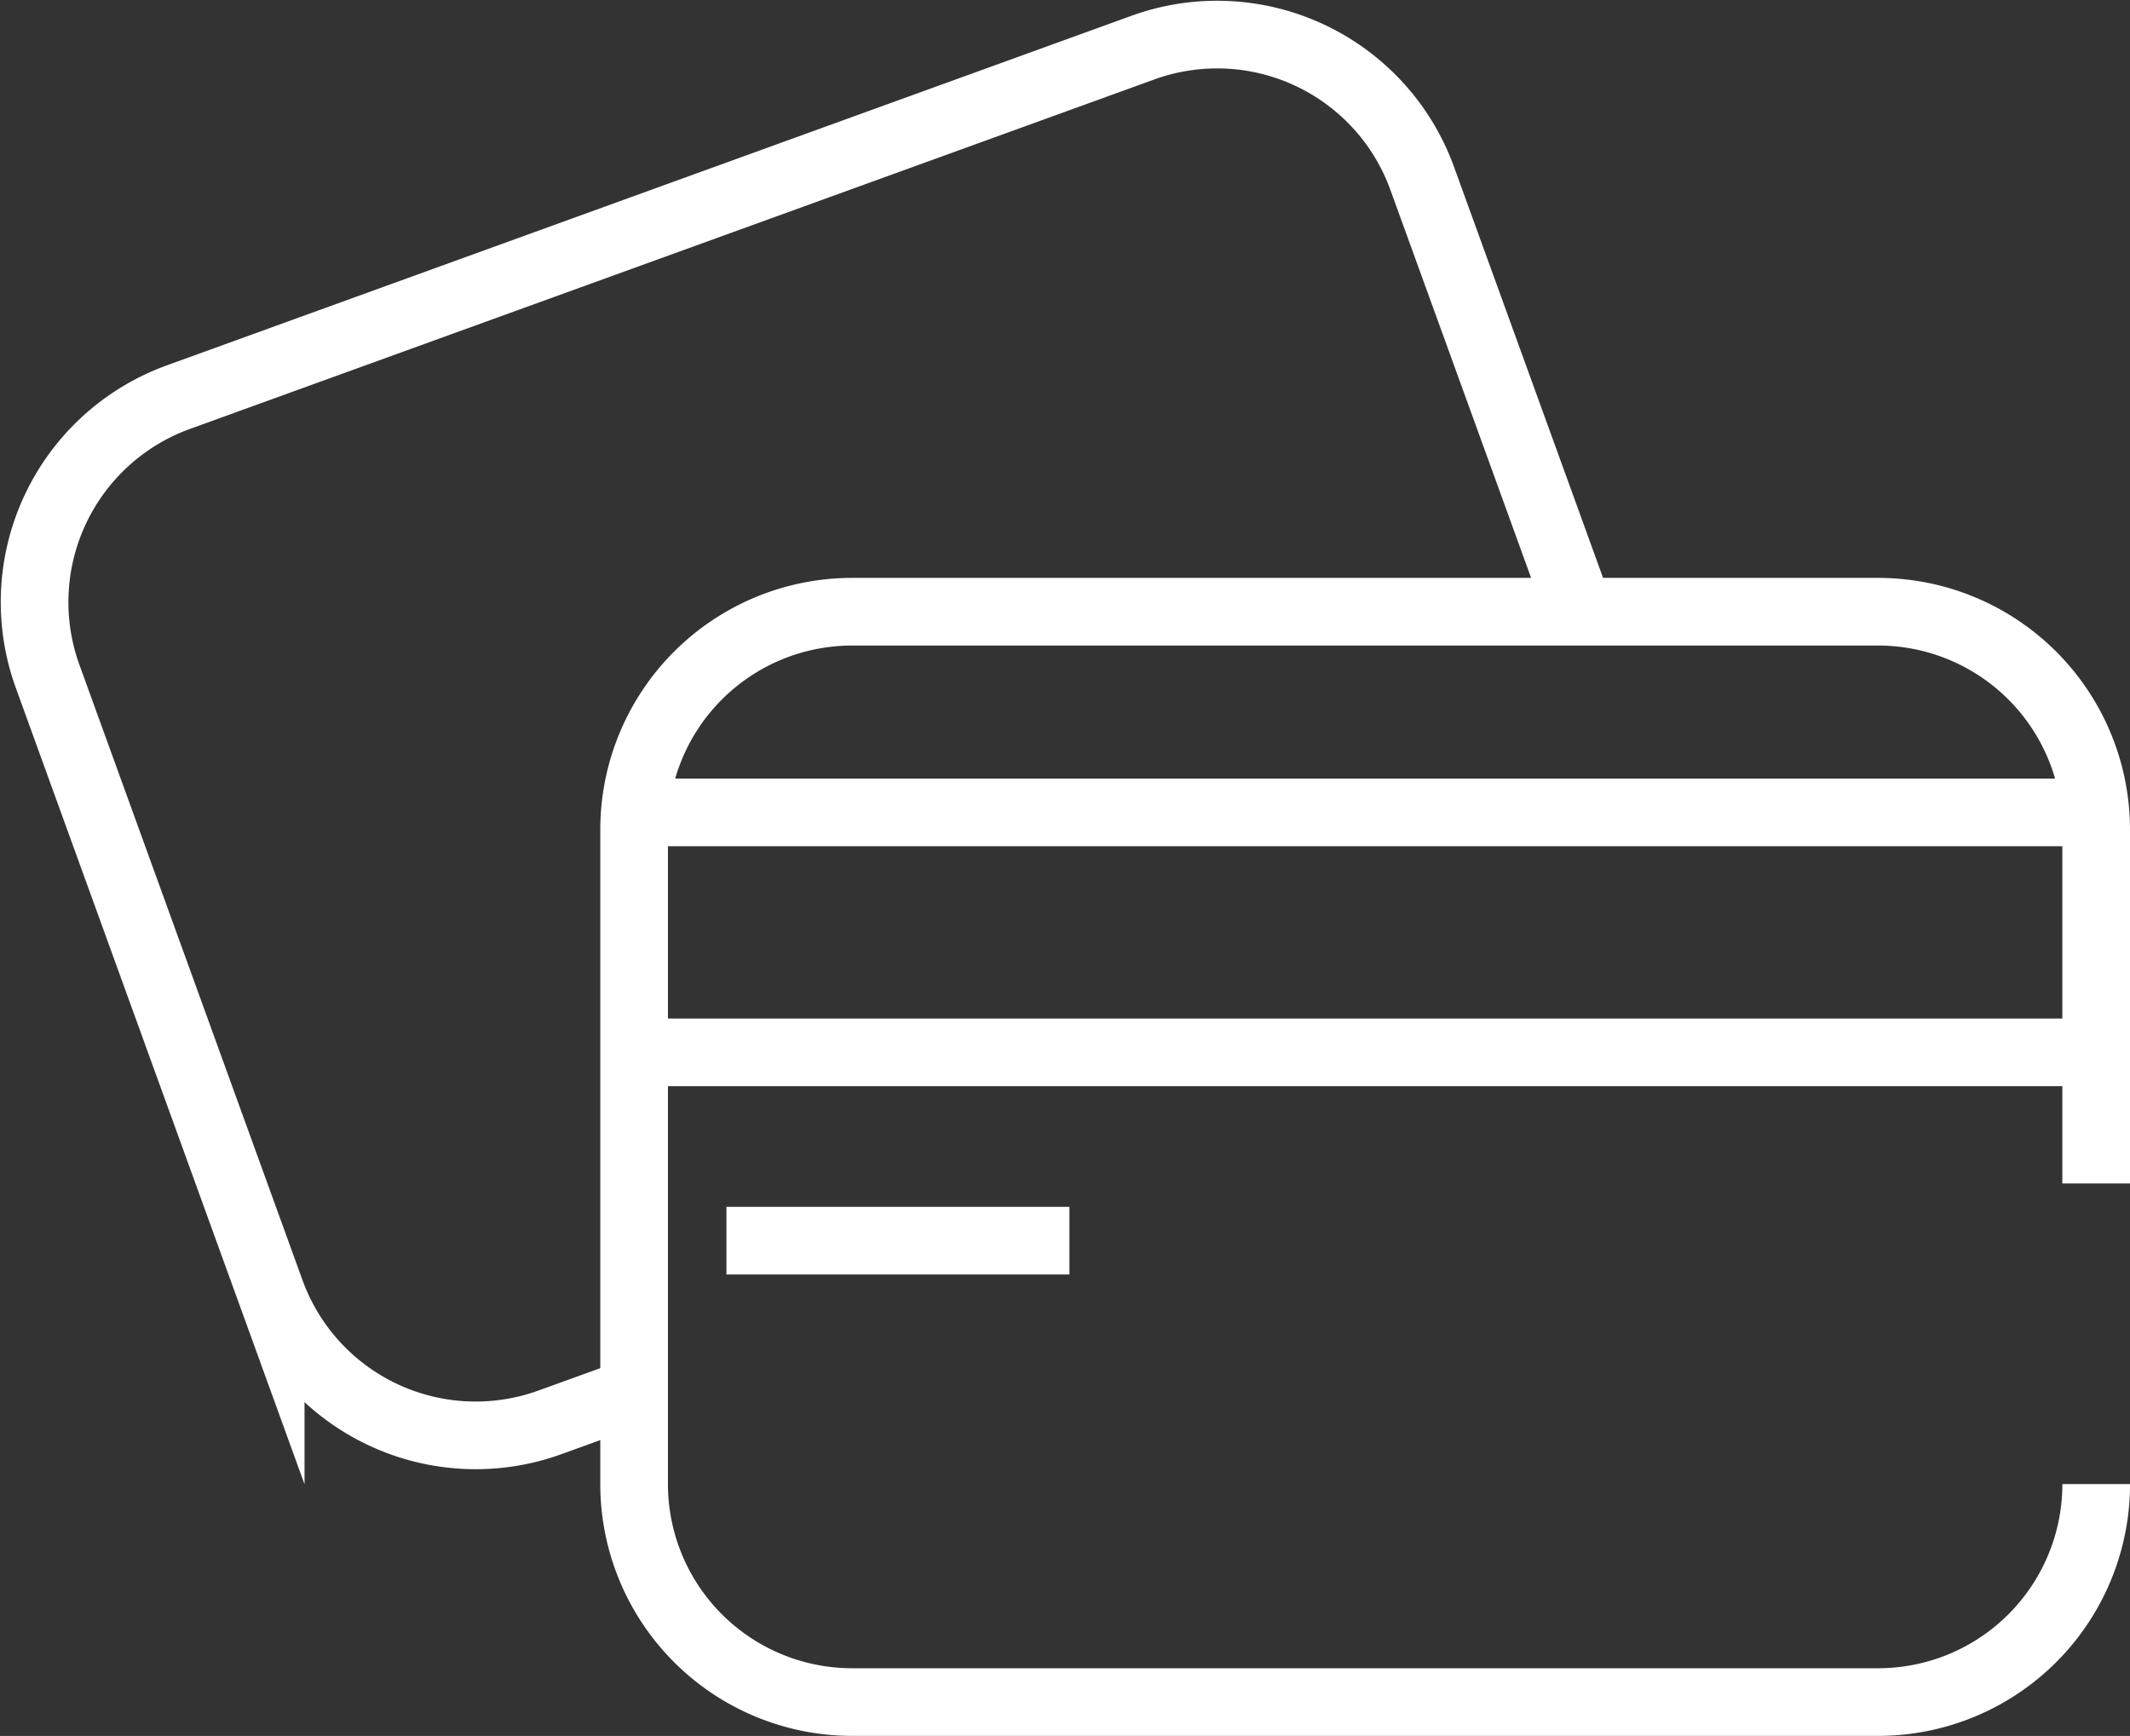
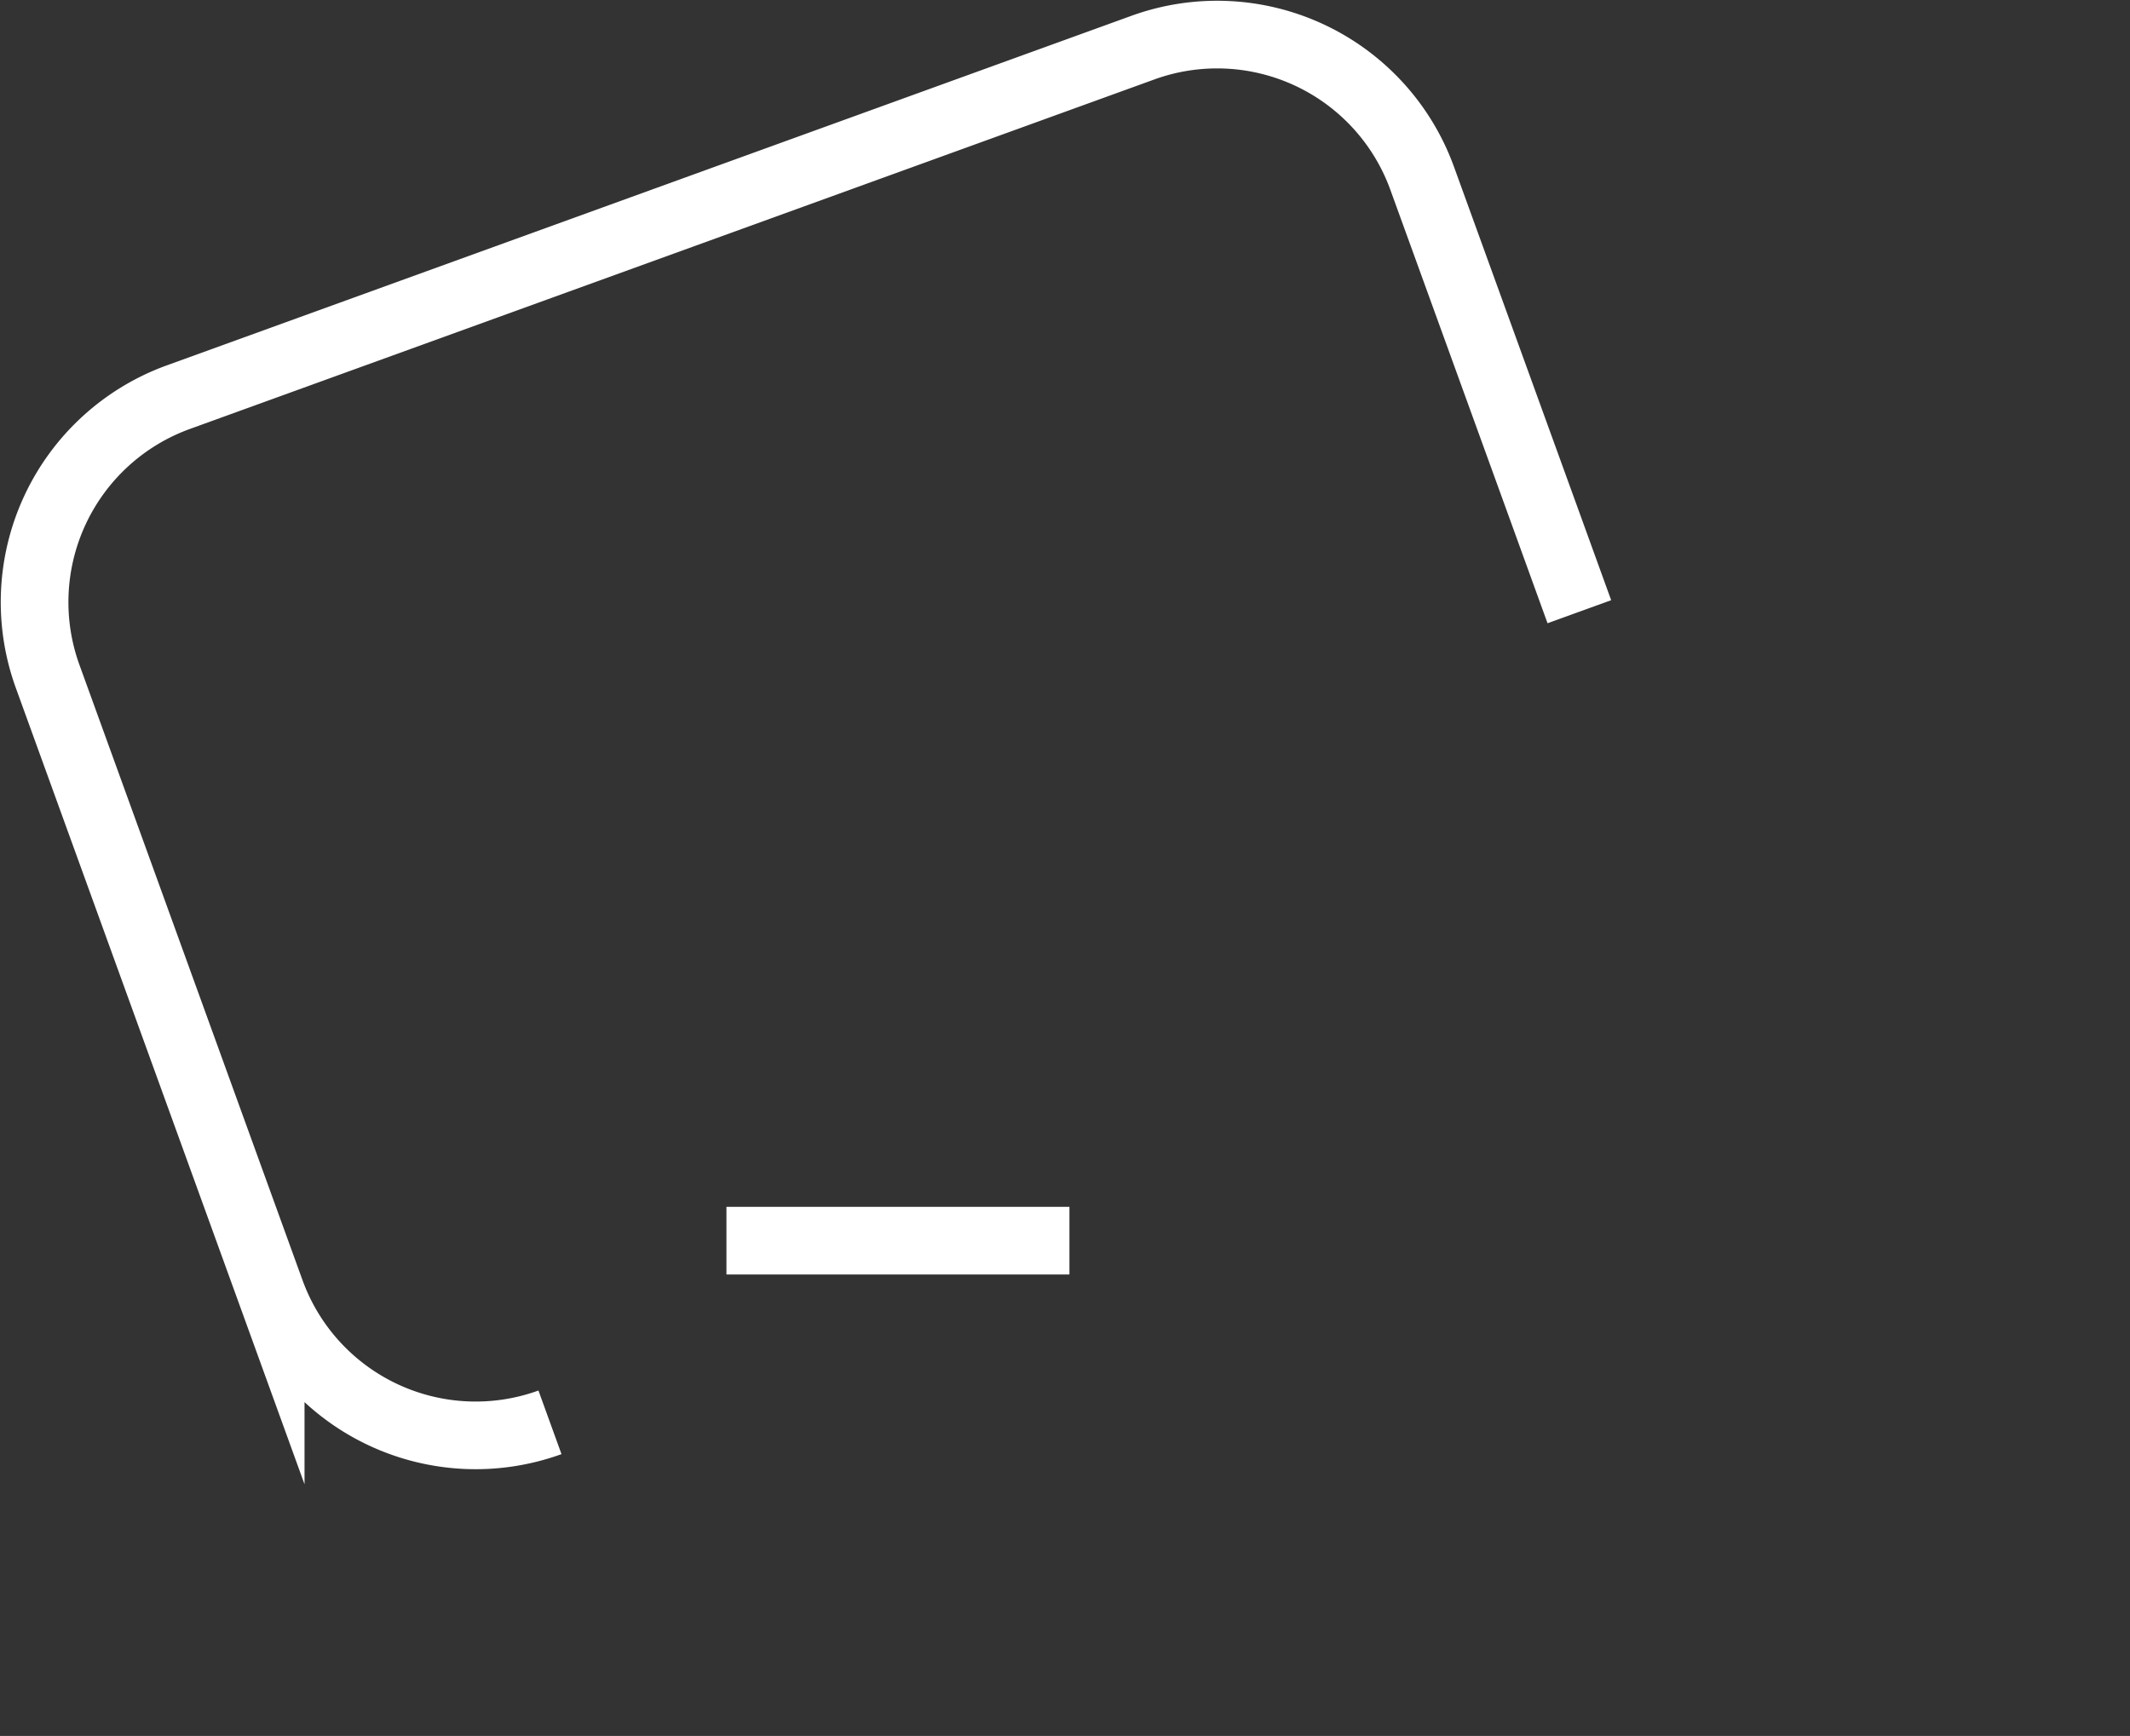
<svg xmlns="http://www.w3.org/2000/svg" width="62.958" height="51.322" viewBox="0 0 62.958 51.322">
  <rect x="0" y="0" width="62.958" height="51.322" fill="#333333" stroke="none" />
  <g data-name="Grupo 2158">
    <g data-name="Grupo 2160">
-       <path data-name="Trazado 4740" d="M140.026 110.213V99.755a6.445 6.445 0 0 0-6.445-6.445h-30.325a6.445 6.445 0 0 0-6.445 6.445V119.1a6.445 6.445 0 0 0 6.445 6.445h30.326a6.445 6.445 0 0 0 6.445-6.445" transform="translate(-78.068 -75.225)" style="fill:none;stroke:#fff;stroke-miterlimit:10;stroke-width:2px" />
-       <path data-name="Trazado 4741" d="m48.146 19.549-1.08-2.981L43.5 6.735a6.445 6.445 0 0 0-8.255-3.863L6.735 13.206a6.445 6.445 0 0 0-3.863 8.255l6.593 18.19a6.445 6.445 0 0 0 8.255 3.863l2.487-.9" transform="translate(-1.464 -1.464)" style="fill:none;stroke:#fff;stroke-miterlimit:10;stroke-width:2px" />
+       <path data-name="Trazado 4741" d="m48.146 19.549-1.08-2.981L43.5 6.735a6.445 6.445 0 0 0-8.255-3.863L6.735 13.206a6.445 6.445 0 0 0-3.863 8.255l6.593 18.19a6.445 6.445 0 0 0 8.255 3.863" transform="translate(-1.464 -1.464)" style="fill:none;stroke:#fff;stroke-miterlimit:10;stroke-width:2px" />
      <path data-name="Línea 507" transform="translate(21.472 36.679)" style="fill:none;stroke:#fff;stroke-miterlimit:10;stroke-width:2px" d="M10.138 0H0" />
-       <path data-name="Línea 508" transform="translate(18.743 31.112)" style="fill:none;stroke:#fff;stroke-miterlimit:10;stroke-width:2px" d="M43.215 0H0" />
-       <path data-name="Línea 509" transform="translate(18.743 24.018)" style="fill:none;stroke:#fff;stroke-miterlimit:10;stroke-width:2px" d="M43.215 0H0" />
    </g>
  </g>
</svg>